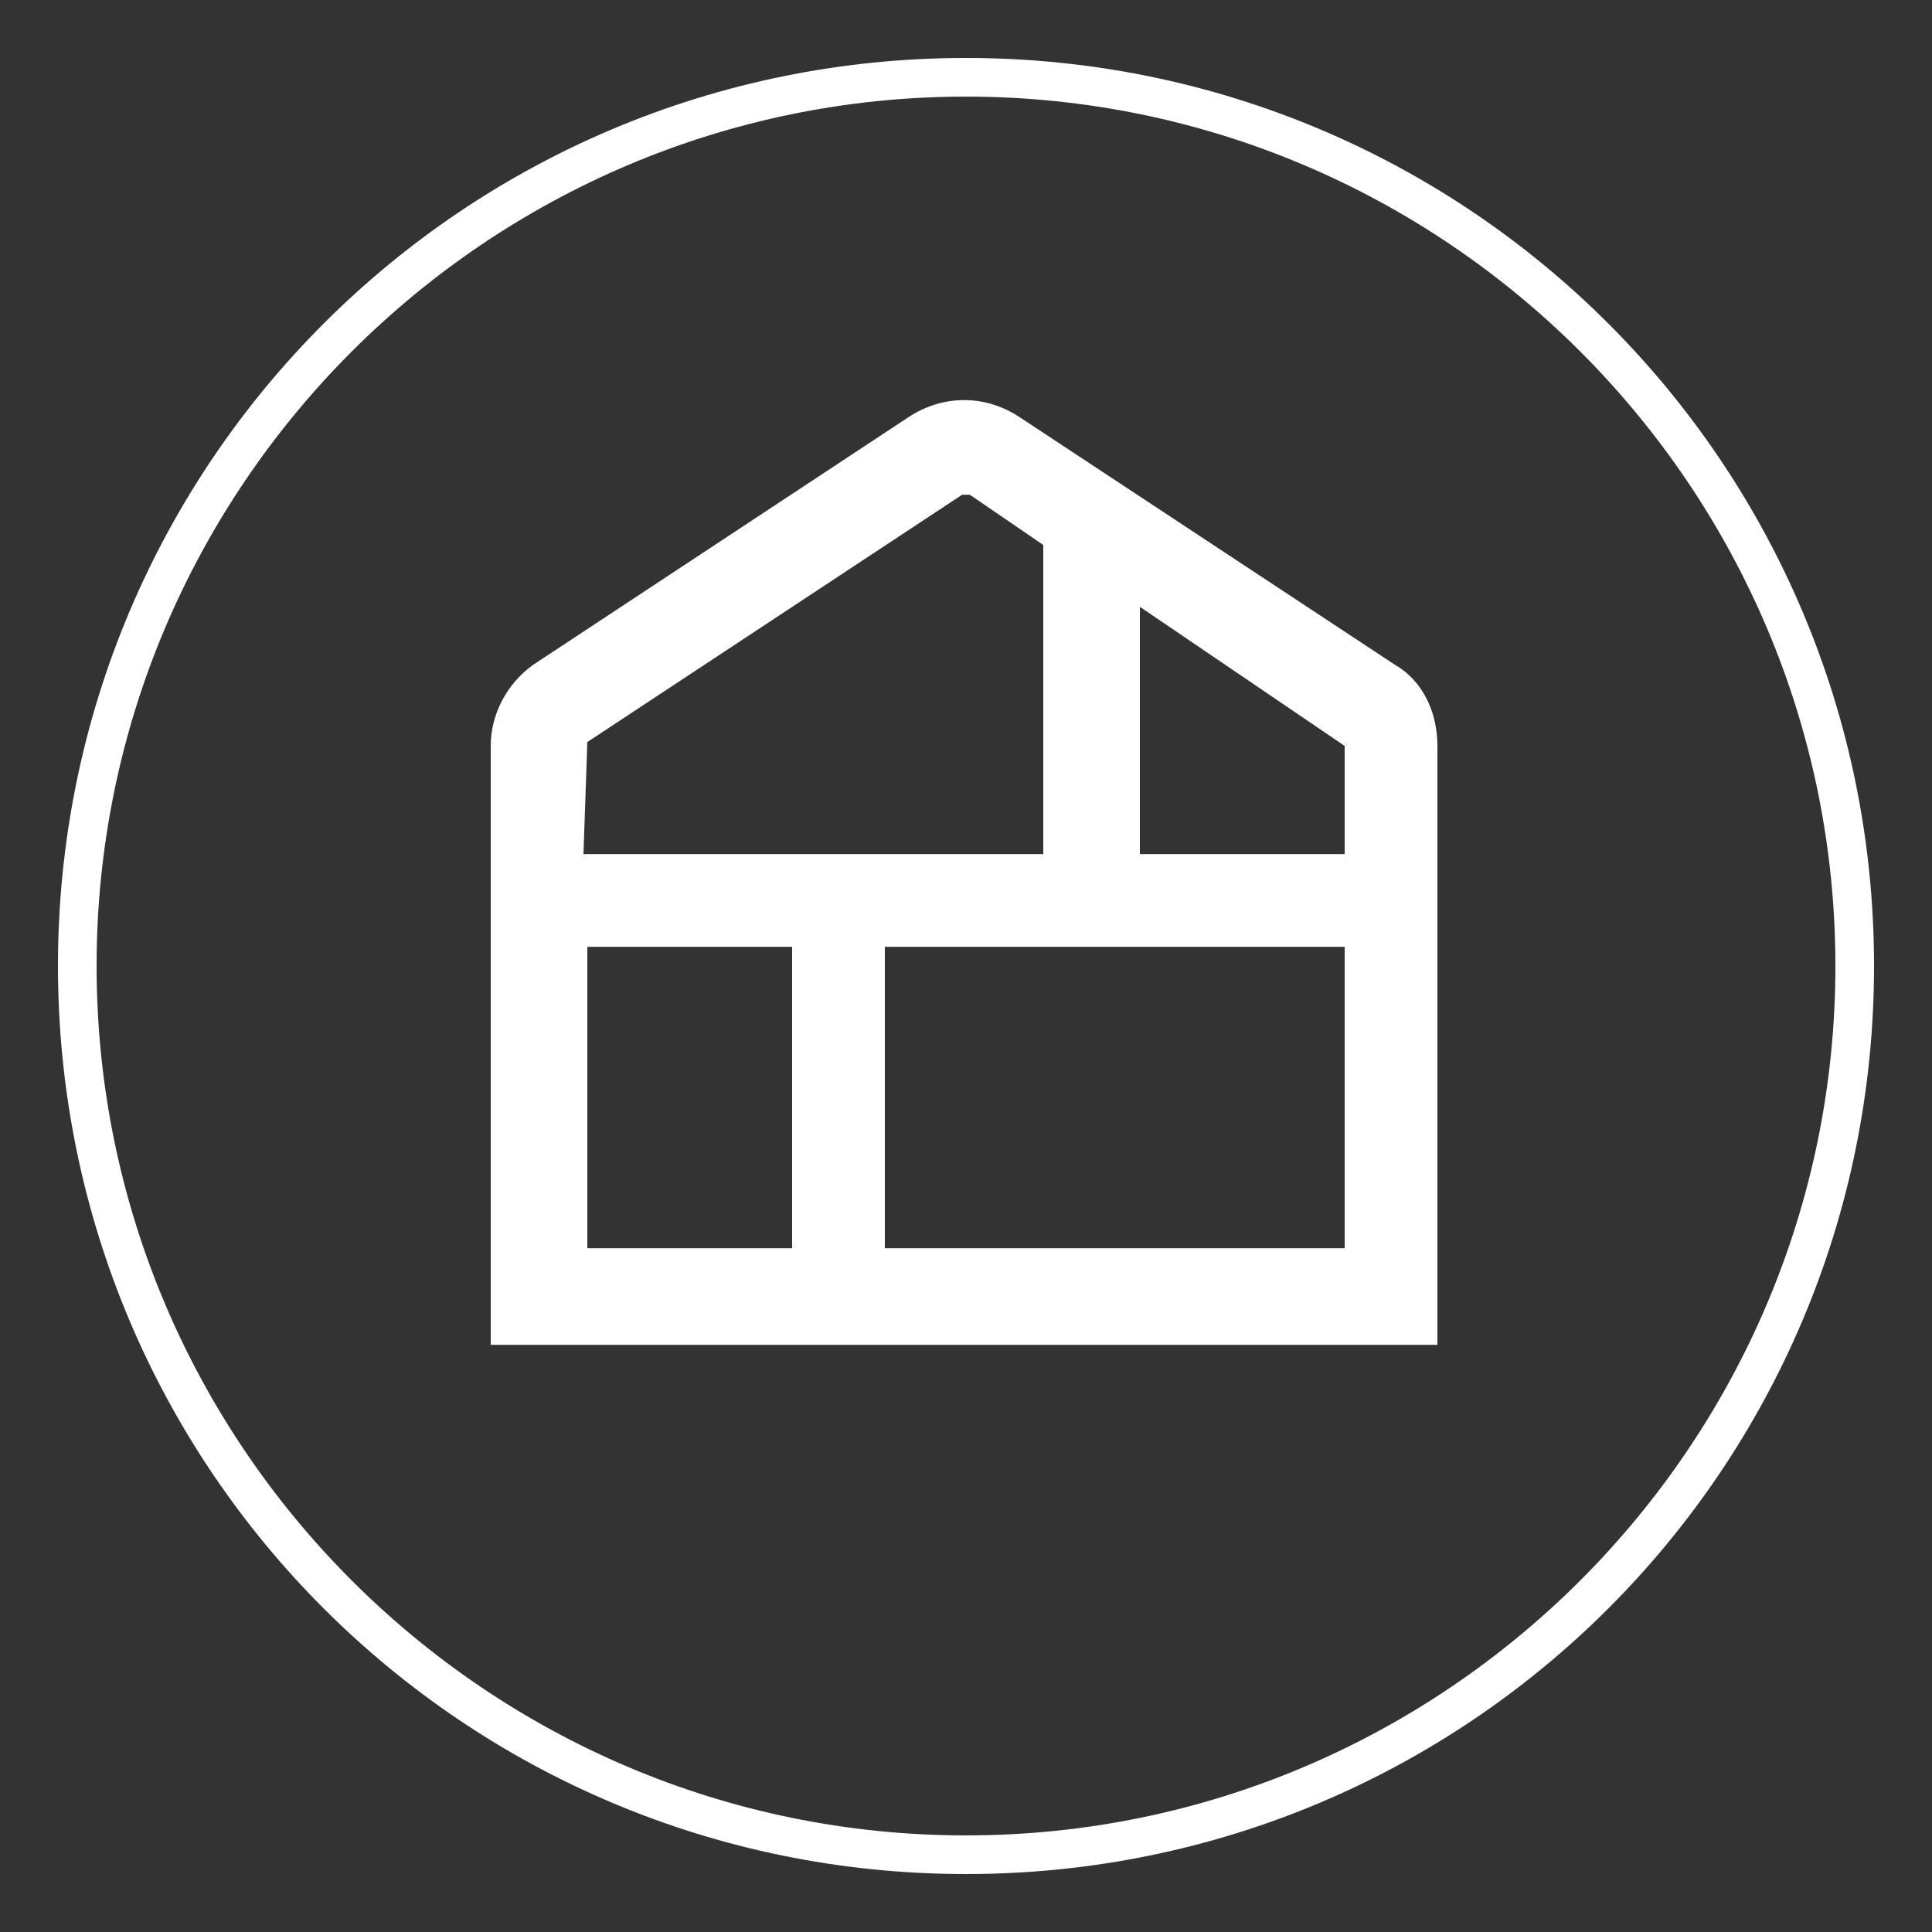
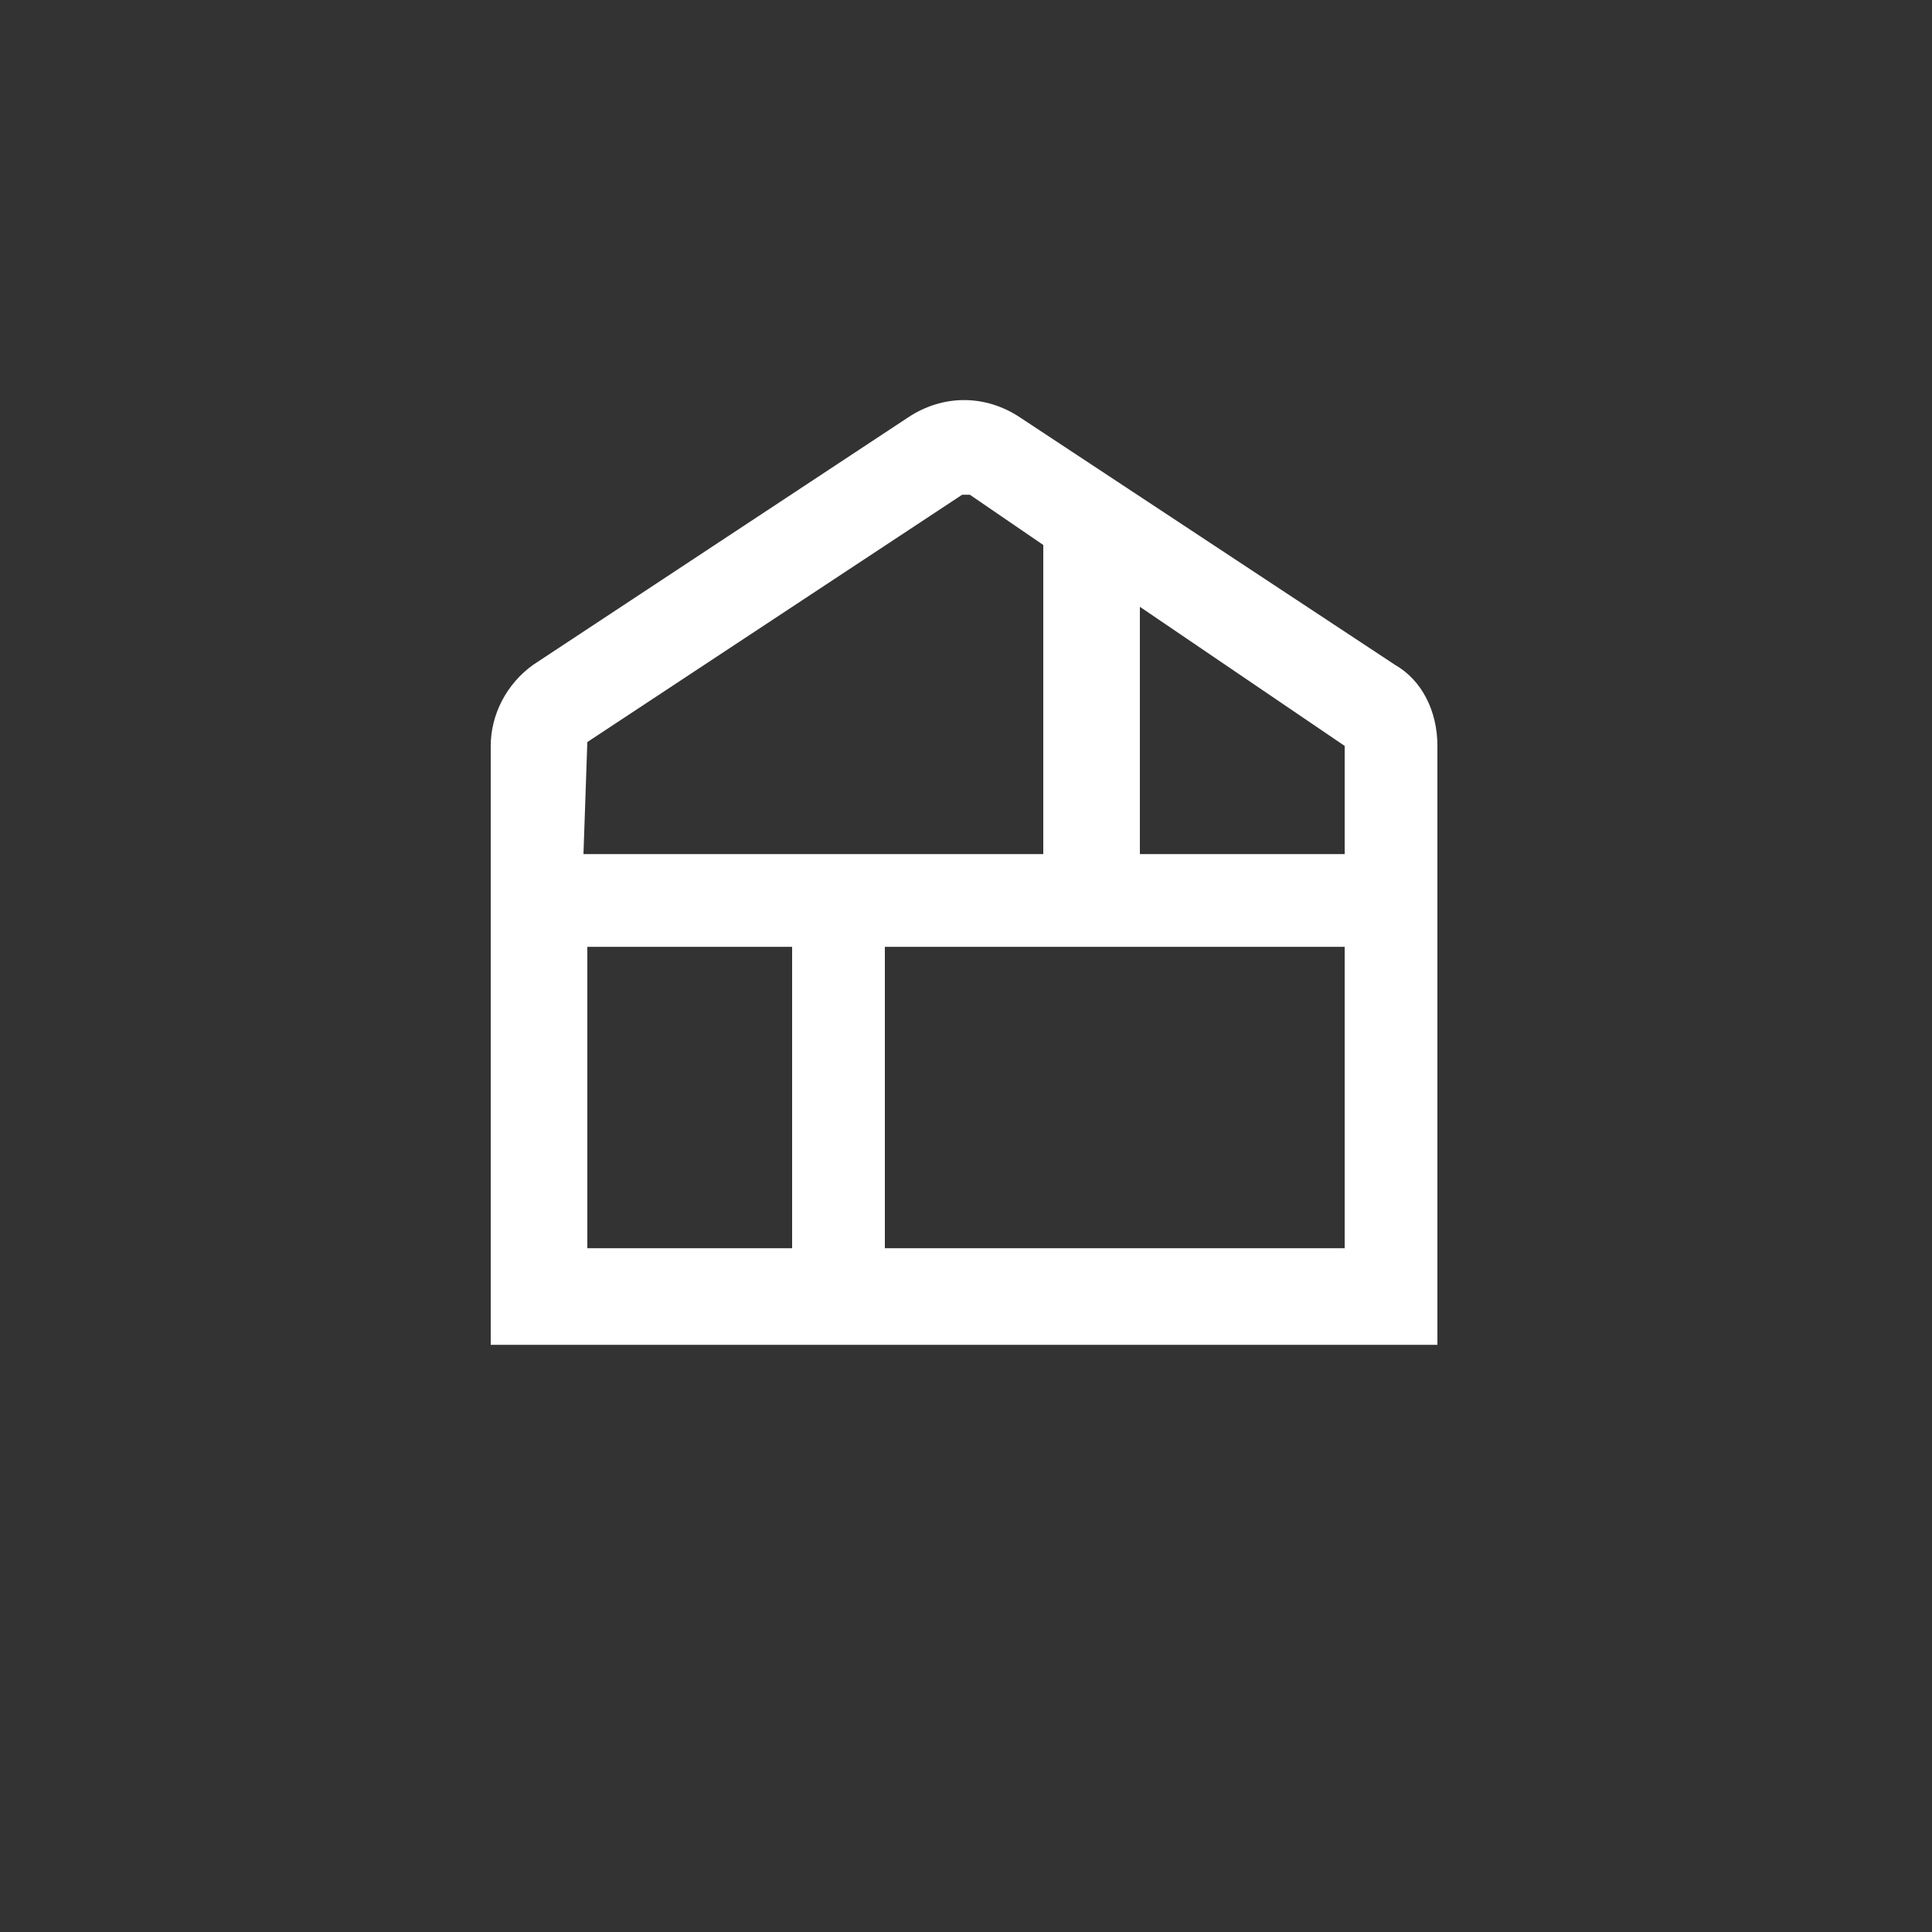
<svg xmlns="http://www.w3.org/2000/svg" version="1.1" id="圖層_1" x="0px" y="0px" viewBox="0 0 50 50" style="enable-background:new 0 0 50 50;" xml:space="preserve">
  <rect x="0" y="0" width="50" height="50" fill="#333333" stroke="none" />
  <style type="text/css">
	.st0{fill:#FFFFFF;}
</style>
  <g id="Group_530" transform="translate(-5751 -494.996)">
    <g id="Ellipse_1" transform="translate(5751 494.996)">
-       <path class="st0" d="M25,48.5C12,48.5,1.5,38,1.5,25S12,1.5,25,1.5S48.5,12,48.5,25S38,48.5,25,48.5z M25,2.5    C12.6,2.5,2.5,12.6,2.5,25c0,12.4,10.1,22.5,22.5,22.5c12.4,0,22.5-10.1,22.5-22.5C47.5,12.6,37.4,2.5,25,2.5z" />
-     </g>
+       </g>
    <path id="Path_34" class="st0" d="M5763.7,527.3v2.5h24.5v-15.5c0-0.9-0.4-1.7-1.1-2.1l-9.7-6.4c-0.9-0.6-2-0.6-2.9,0l-9.7,6.4   c-0.7,0.5-1.1,1.3-1.1,2.1L5763.7,527.3z M5770.3,527.3h-4.1v-7.8h5.3v7.8H5770.3z M5781.7,527.3h-7.8v-7.8h11.9v7.8H5781.7z    M5785.8,514.3v2.8h-5.3v-6.4L5785.8,514.3L5785.8,514.3C5785.8,514.2,5785.8,514.3,5785.8,514.3L5785.8,514.3z M5766.2,514.2   l9.7-6.4c0.1,0,0.1,0,0.2,0l1.9,1.3v8h-11.9L5766.2,514.2C5766.2,514.3,5766.2,514.2,5766.2,514.2L5766.2,514.2z" />
  </g>
</svg>